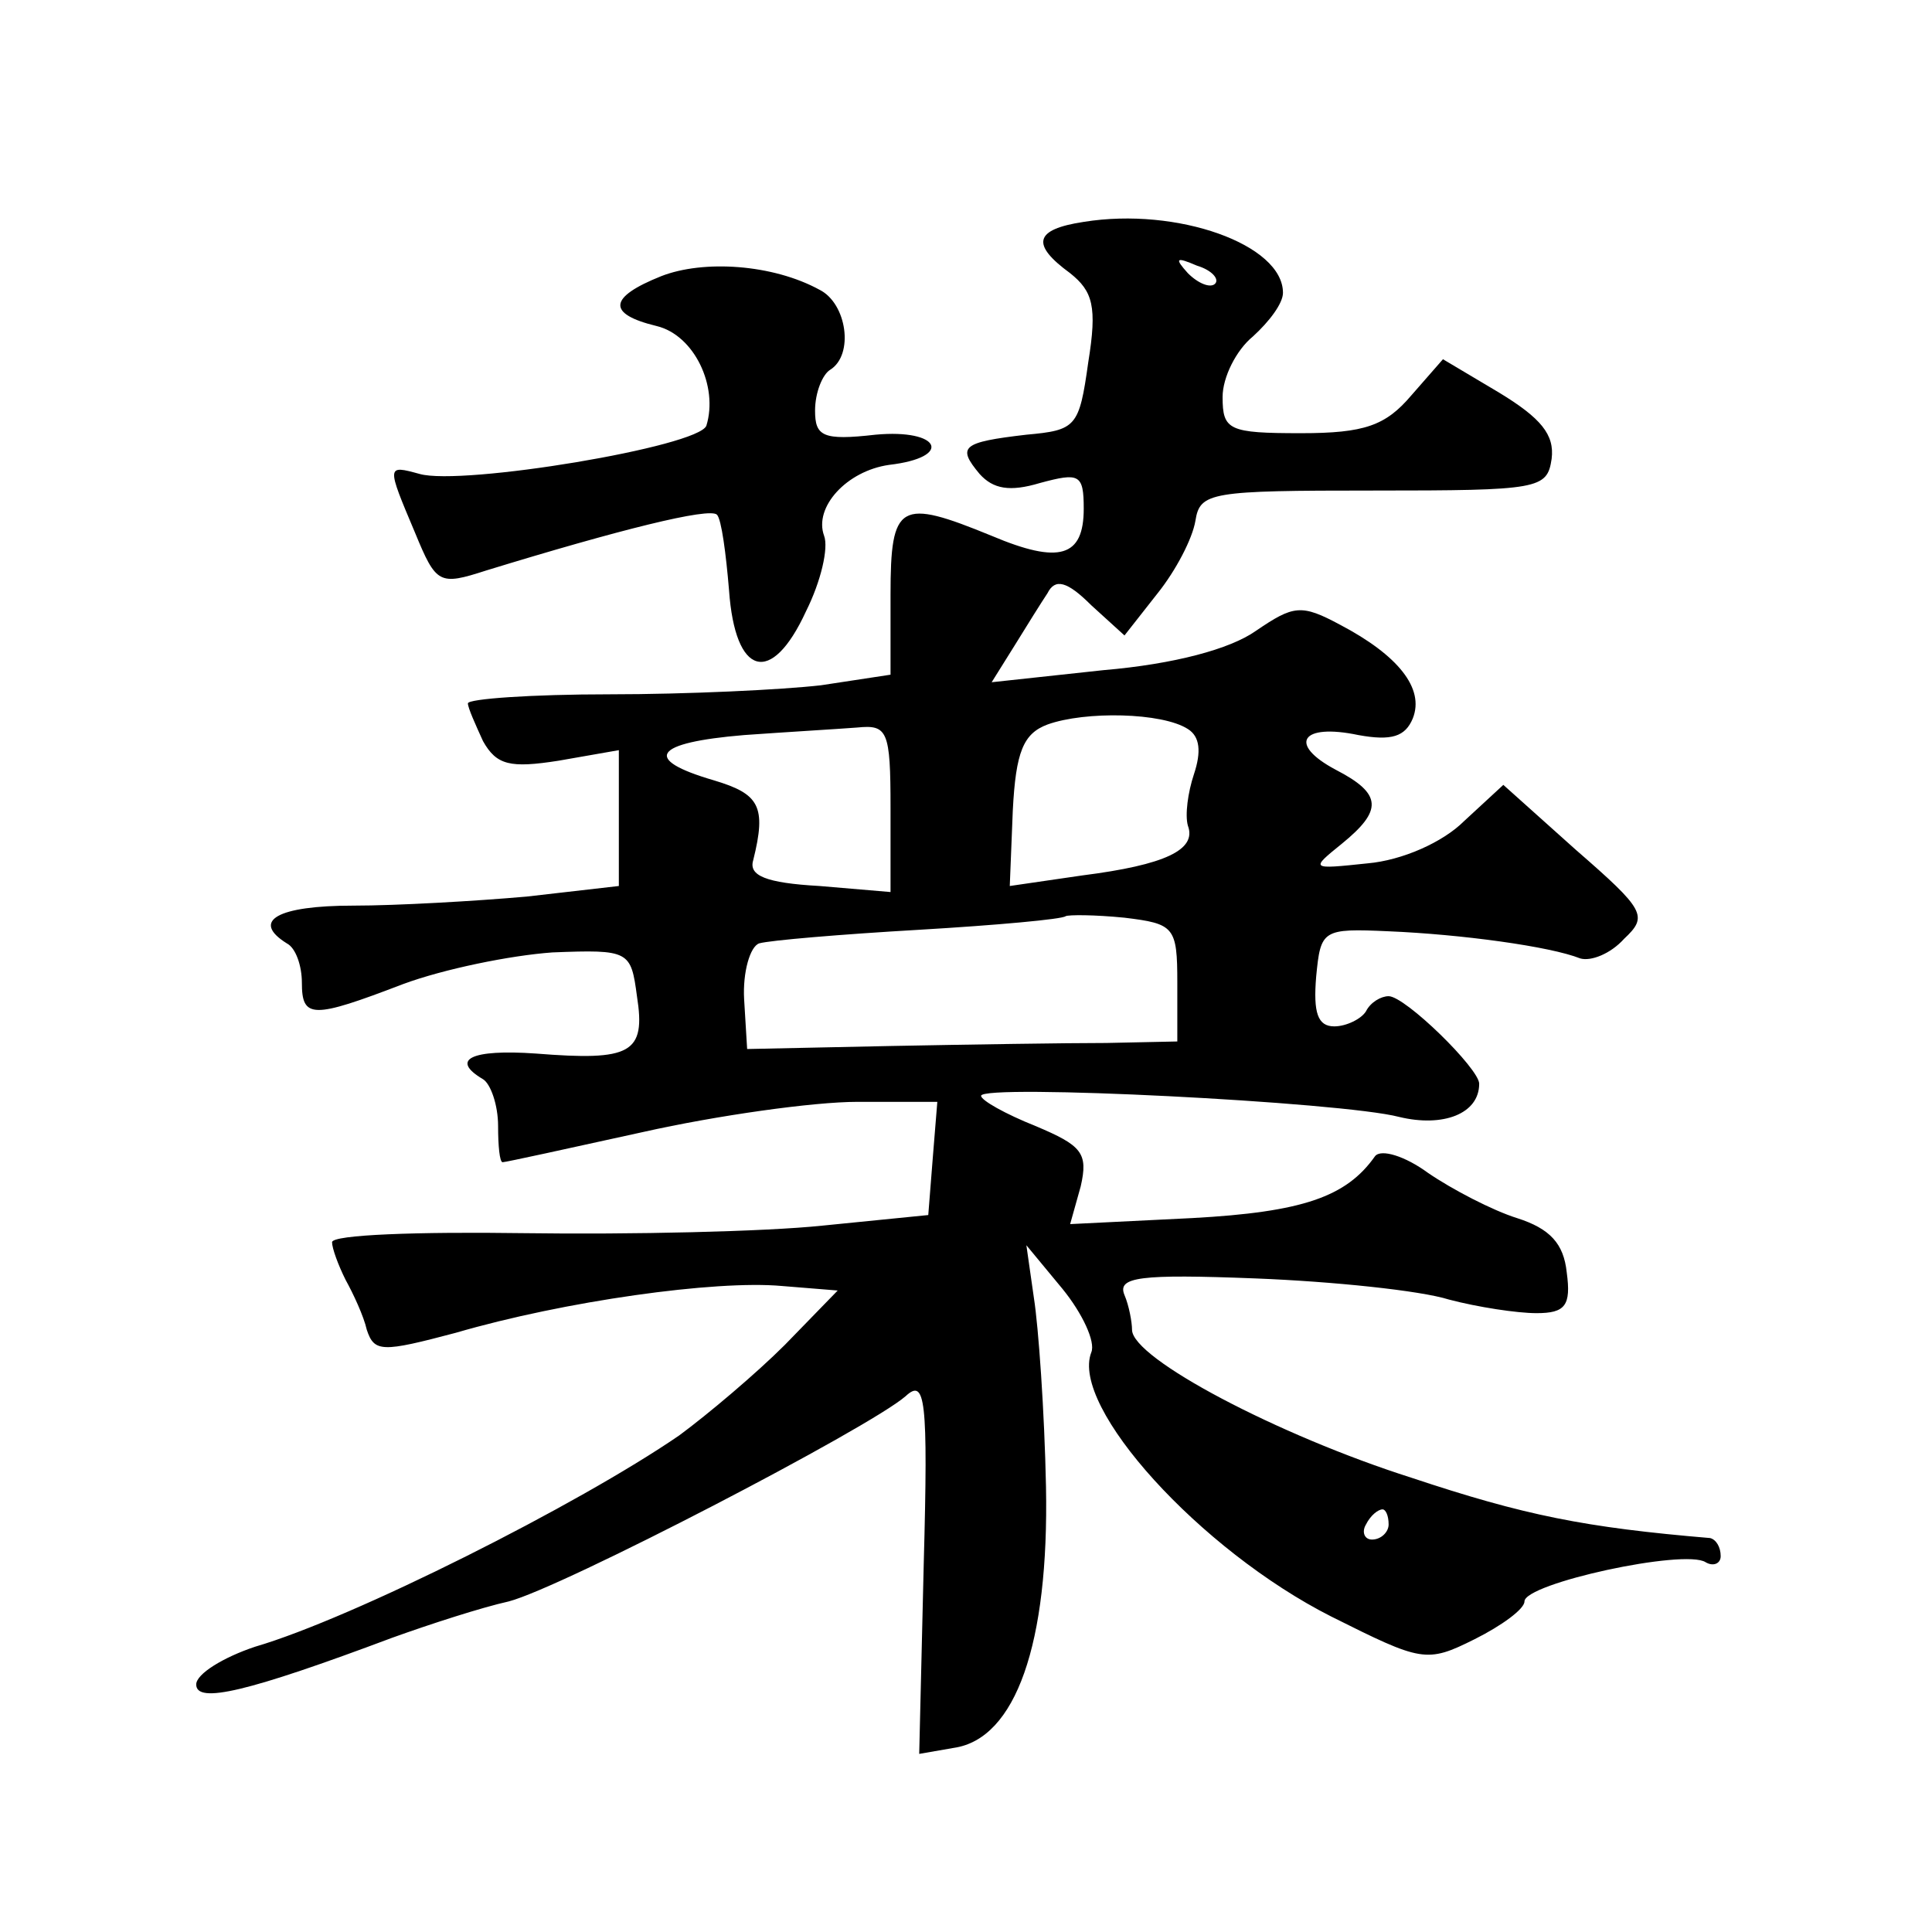
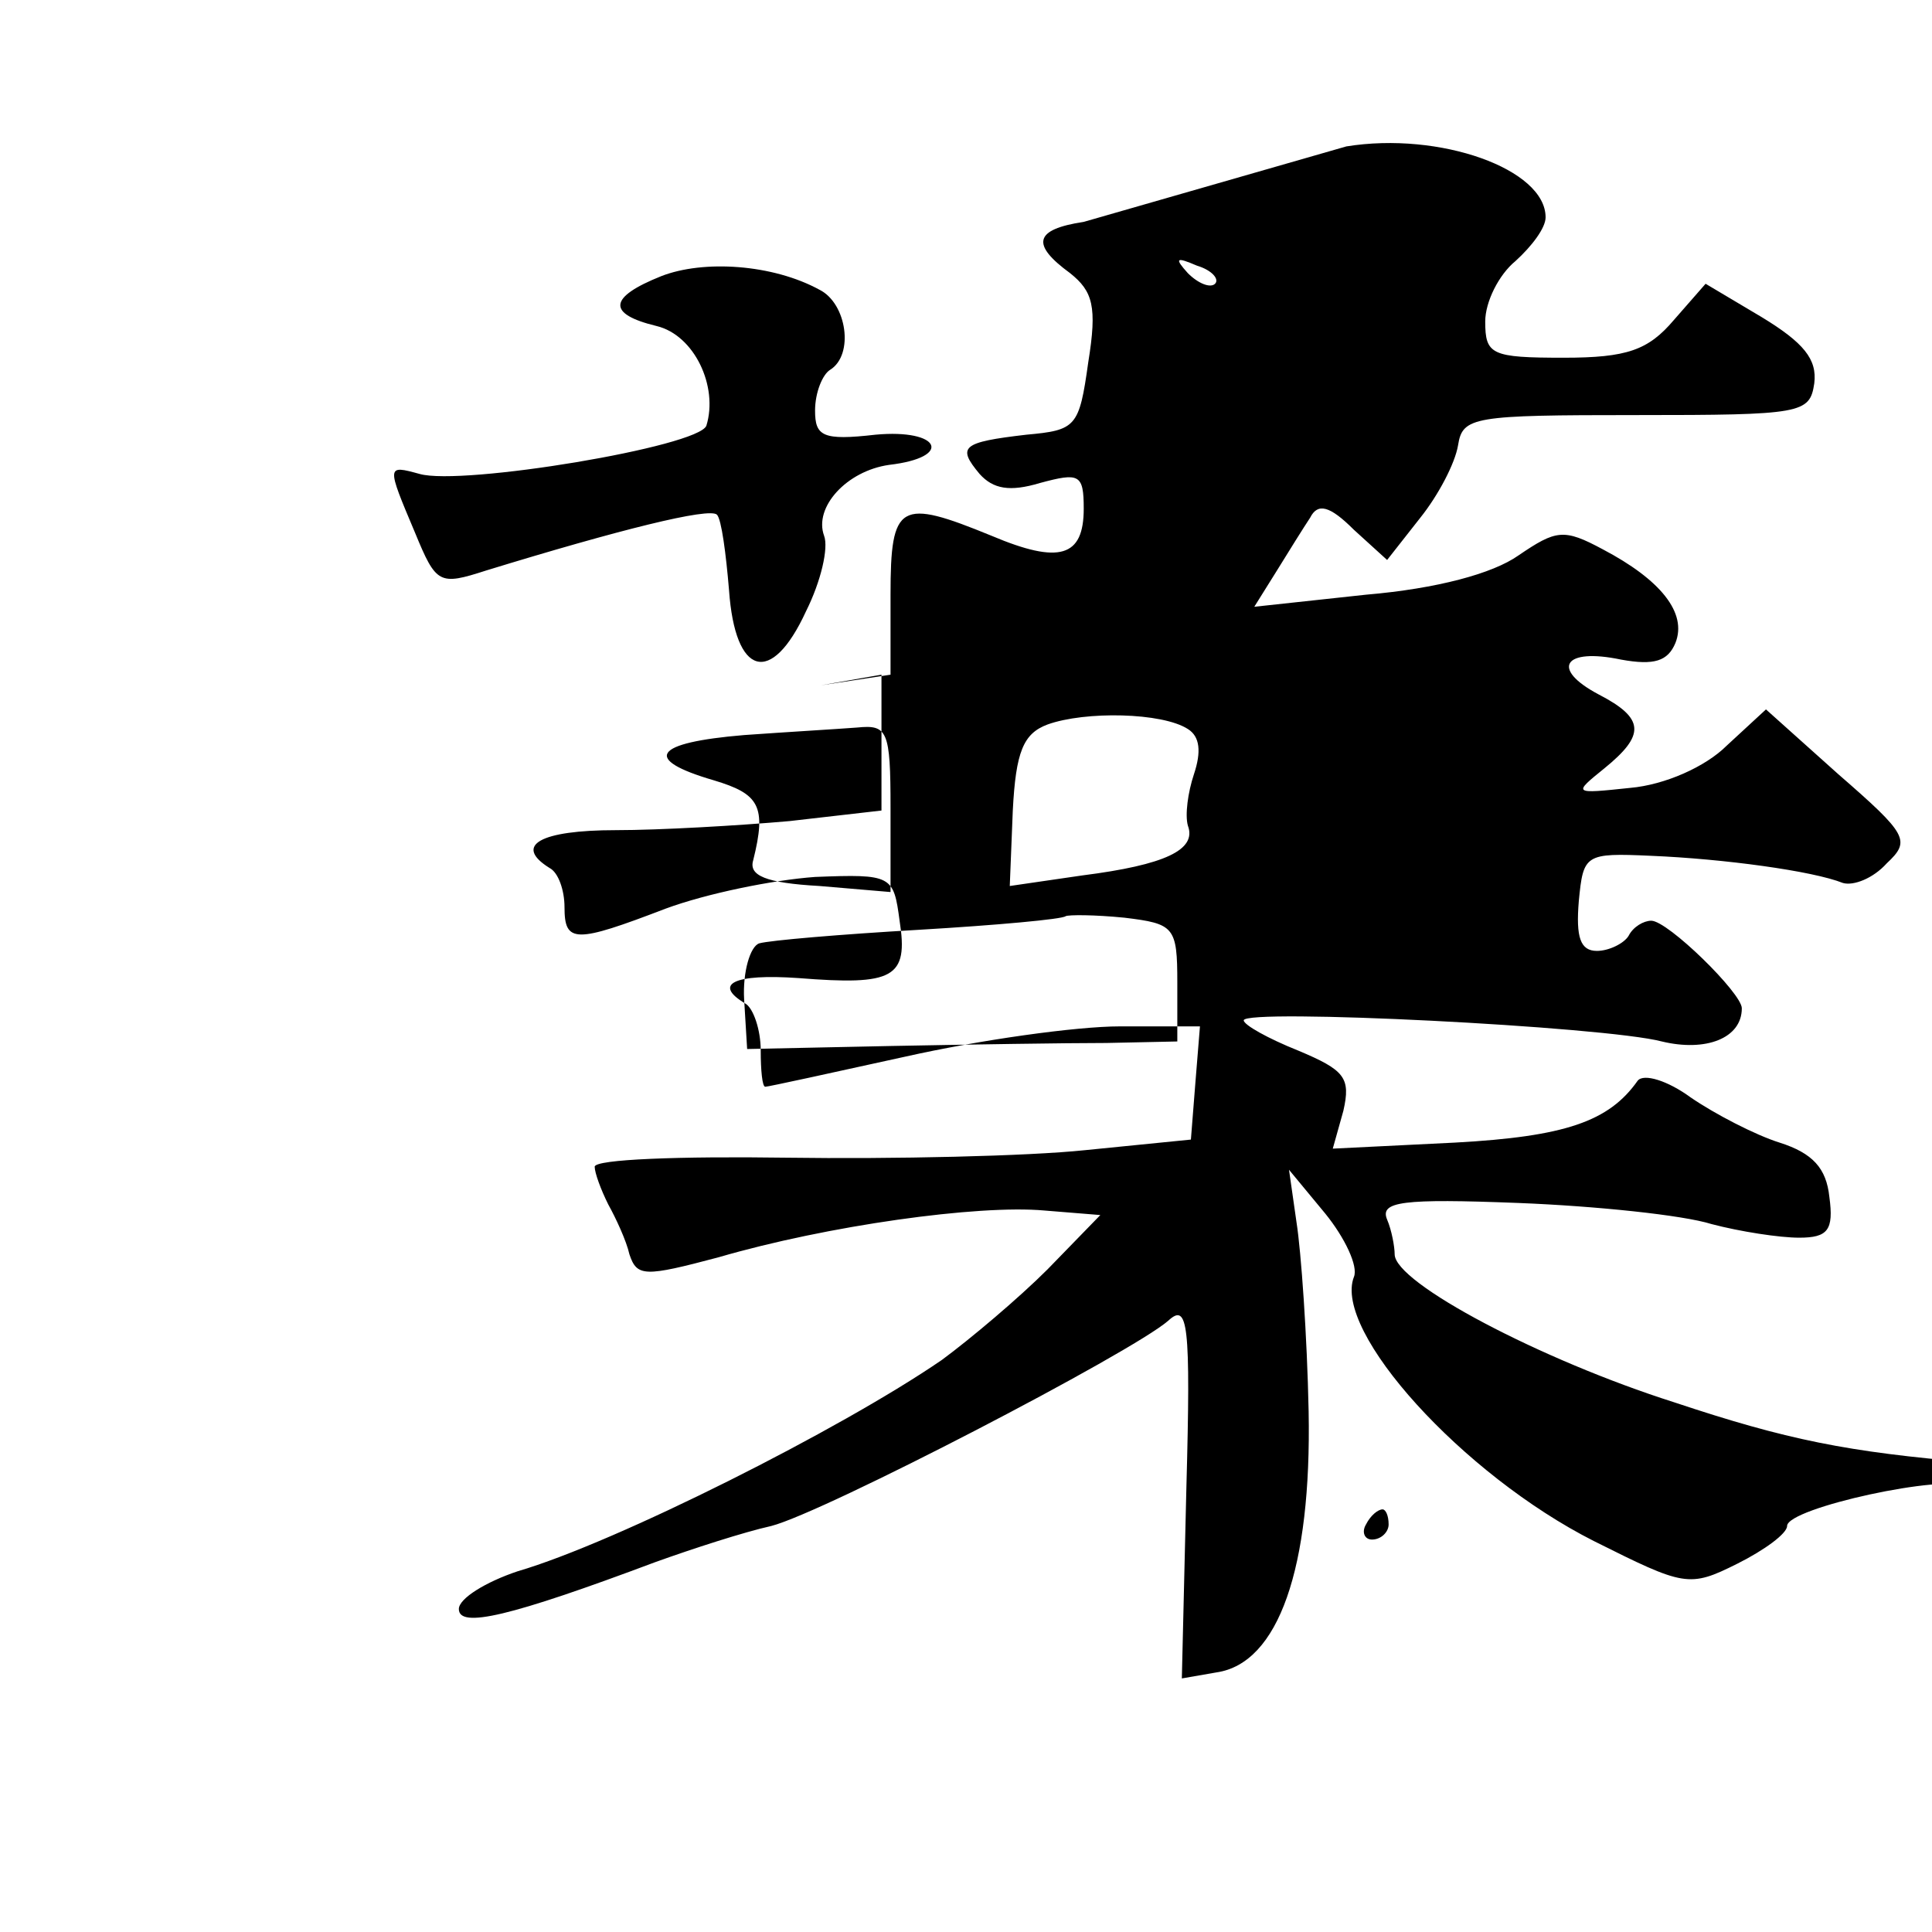
<svg xmlns="http://www.w3.org/2000/svg" version="1.0" width="128pt" height="128pt" viewBox="0 0 128 128" preserveAspectRatio="xMidYMid meet">
  <g transform="translate(0,128) scale(0.1,-0.1)" fill="#0" stroke="none">
-     <path d="M718 1133 c-33 -5 -35 -15 -9 -34 15 -12 18 -22 12 -59 -6 -43 -8 -45 -41 -48 -43 -5 -46 -8 -31 -26 9 -10 20 -12 40 -6 26 7 29 6 29 -17 0 -32 -16 -37 -61 -18 -61 25 -67 22 -67 -39 l0 -53 -46 -7 c-26 -3 -89 -6 -140 -6 -52 0 -94 -3 -94 -6 0 -3 5 -14 10 -25 9 -16 18 -18 50 -13 l40 7 0 -45 0 -45 -61 -7 c-34 -3 -86 -6 -115 -6 -50 0 -68 -10 -44 -25 6 -3 10 -15 10 -26 0 -24 7 -24 67 -1 27 10 71 19 99 21 51 2 52 1 56 -29 6 -38 -4 -43 -67 -38 -43 3 -57 -4 -35 -17 5 -3 10 -17 10 -31 0 -13 1 -24 3 -24 2 0 43 9 93 20 49 11 113 20 142 20 l53 0 -3 -37 -3 -38 -70 -7 c-38 -4 -127 -6 -198 -5 -70 1 -127 -1 -127 -6 0 -4 4 -15 9 -25 5 -9 12 -24 14 -33 5 -15 10 -15 59 -2 72 21 172 35 216 31 l37 -3 -35 -36 c-19 -19 -51 -46 -70 -60 -67 -46 -216 -121 -281 -140 -21 -7 -39 -18 -39 -25 0 -13 34 -5 130 31 25 9 59 20 77 24 35 9 239 115 263 136 13 12 15 -1 12 -111 l-3 -126 23 4 c41 6 63 69 61 173 -1 50 -5 106 -8 125 l-5 35 24 -29 c13 -16 22 -35 19 -42 -14 -36 72 -131 159 -175 60 -30 63 -31 95 -15 18 9 33 20 33 25 0 12 106 35 120 26 5 -3 10 -1 10 4 0 6 -3 11 -7 12 -83 7 -123 15 -198 40 -88 28 -185 79 -185 98 0 5 -2 16 -5 23 -5 12 10 14 87 11 51 -2 109 -8 128 -14 19 -5 45 -9 58 -9 19 0 23 5 20 27 -2 19 -11 29 -33 36 -16 5 -43 19 -59 30 -15 11 -31 16 -35 11 -19 -27 -48 -37 -121 -41 l-81 -4 7 25 c5 22 1 27 -30 40 -20 8 -36 17 -36 20 0 8 239 -4 277 -14 29 -7 53 2 53 22 0 10 -49 58 -60 58 -5 0 -12 -4 -15 -10 -3 -5 -13 -10 -21 -10 -11 0 -14 9 -12 33 3 31 4 32 48 30 48 -2 107 -10 127 -18 7 -2 20 3 29 13 16 15 14 19 -32 59 l-48 43 -26 -24 c-14 -14 -41 -26 -64 -28 -38 -4 -38 -4 -17 13 27 22 27 33 -4 49 -32 17 -23 31 15 23 22 -4 31 -1 36 11 8 20 -10 42 -48 62 -26 14 -31 13 -56 -4 -17 -12 -54 -22 -101 -26 l-74 -8 15 24 c8 13 18 29 22 35 5 10 13 8 29 -8 l22 -20 22 28 c12 15 23 36 25 48 3 19 10 20 118 20 110 0 115 1 118 21 2 16 -7 27 -35 44 l-37 22 -21 -24 c-17 -20 -31 -25 -73 -25 -48 0 -52 2 -52 24 0 13 9 31 20 40 11 10 20 22 20 29 0 32 -70 57 -132 47z m87 -41 c-3 -3 -11 0 -18 7 -9 10 -8 11 6 5 10 -3 15 -9 12 -12z m-18 -295 c8 -5 9 -15 4 -30 -4 -12 -6 -27 -4 -34 6 -16 -15 -26 -70 -33 l-48 -7 2 50 c2 39 7 51 23 57 25 9 76 8 93 -3z m-197 -52 l0 -56 -47 4 c-36 2 -47 7 -44 17 9 36 4 44 -26 53 -48 14 -40 25 20 30 28 2 62 4 75 5 20 2 22 -2 22 -53z m190 -116 l0 -39 -47 -1 c-27 0 -91 -1 -143 -2 l-95 -2 -2 33 c-1 18 4 35 10 37 7 2 54 6 106 9 51 3 95 7 97 9 2 1 19 1 39 -1 33 -4 35 -6 35 -43z m140 -359 c0 -5 -5 -10 -11 -10 -5 0 -7 5 -4 10 3 6 8 10 11 10 2 0 4 -4 4 -10z M438 1097 c-35 -14 -36 -25 -3 -33 25 -6 41 -40 33 -66 -5 -14 -162 -40 -190 -32 -22 6 -22 6 -3 -39 14 -34 16 -35 47 -25 88 27 148 42 153 37 3 -3 6 -26 8 -50 4 -57 28 -64 51 -14 10 20 15 42 12 50 -7 19 15 43 43 47 43 5 34 24 -9 20 -35 -4 -40 -1 -40 16 0 12 5 24 10 27 16 10 11 44 -7 53 -31 17 -77 20 -105 9z" />
+     <path d="M718 1133 c-33 -5 -35 -15 -9 -34 15 -12 18 -22 12 -59 -6 -43 -8 -45 -41 -48 -43 -5 -46 -8 -31 -26 9 -10 20 -12 40 -6 26 7 29 6 29 -17 0 -32 -16 -37 -61 -18 -61 25 -67 22 -67 -39 l0 -53 -46 -7 l40 7 0 -45 0 -45 -61 -7 c-34 -3 -86 -6 -115 -6 -50 0 -68 -10 -44 -25 6 -3 10 -15 10 -26 0 -24 7 -24 67 -1 27 10 71 19 99 21 51 2 52 1 56 -29 6 -38 -4 -43 -67 -38 -43 3 -57 -4 -35 -17 5 -3 10 -17 10 -31 0 -13 1 -24 3 -24 2 0 43 9 93 20 49 11 113 20 142 20 l53 0 -3 -37 -3 -38 -70 -7 c-38 -4 -127 -6 -198 -5 -70 1 -127 -1 -127 -6 0 -4 4 -15 9 -25 5 -9 12 -24 14 -33 5 -15 10 -15 59 -2 72 21 172 35 216 31 l37 -3 -35 -36 c-19 -19 -51 -46 -70 -60 -67 -46 -216 -121 -281 -140 -21 -7 -39 -18 -39 -25 0 -13 34 -5 130 31 25 9 59 20 77 24 35 9 239 115 263 136 13 12 15 -1 12 -111 l-3 -126 23 4 c41 6 63 69 61 173 -1 50 -5 106 -8 125 l-5 35 24 -29 c13 -16 22 -35 19 -42 -14 -36 72 -131 159 -175 60 -30 63 -31 95 -15 18 9 33 20 33 25 0 12 106 35 120 26 5 -3 10 -1 10 4 0 6 -3 11 -7 12 -83 7 -123 15 -198 40 -88 28 -185 79 -185 98 0 5 -2 16 -5 23 -5 12 10 14 87 11 51 -2 109 -8 128 -14 19 -5 45 -9 58 -9 19 0 23 5 20 27 -2 19 -11 29 -33 36 -16 5 -43 19 -59 30 -15 11 -31 16 -35 11 -19 -27 -48 -37 -121 -41 l-81 -4 7 25 c5 22 1 27 -30 40 -20 8 -36 17 -36 20 0 8 239 -4 277 -14 29 -7 53 2 53 22 0 10 -49 58 -60 58 -5 0 -12 -4 -15 -10 -3 -5 -13 -10 -21 -10 -11 0 -14 9 -12 33 3 31 4 32 48 30 48 -2 107 -10 127 -18 7 -2 20 3 29 13 16 15 14 19 -32 59 l-48 43 -26 -24 c-14 -14 -41 -26 -64 -28 -38 -4 -38 -4 -17 13 27 22 27 33 -4 49 -32 17 -23 31 15 23 22 -4 31 -1 36 11 8 20 -10 42 -48 62 -26 14 -31 13 -56 -4 -17 -12 -54 -22 -101 -26 l-74 -8 15 24 c8 13 18 29 22 35 5 10 13 8 29 -8 l22 -20 22 28 c12 15 23 36 25 48 3 19 10 20 118 20 110 0 115 1 118 21 2 16 -7 27 -35 44 l-37 22 -21 -24 c-17 -20 -31 -25 -73 -25 -48 0 -52 2 -52 24 0 13 9 31 20 40 11 10 20 22 20 29 0 32 -70 57 -132 47z m87 -41 c-3 -3 -11 0 -18 7 -9 10 -8 11 6 5 10 -3 15 -9 12 -12z m-18 -295 c8 -5 9 -15 4 -30 -4 -12 -6 -27 -4 -34 6 -16 -15 -26 -70 -33 l-48 -7 2 50 c2 39 7 51 23 57 25 9 76 8 93 -3z m-197 -52 l0 -56 -47 4 c-36 2 -47 7 -44 17 9 36 4 44 -26 53 -48 14 -40 25 20 30 28 2 62 4 75 5 20 2 22 -2 22 -53z m190 -116 l0 -39 -47 -1 c-27 0 -91 -1 -143 -2 l-95 -2 -2 33 c-1 18 4 35 10 37 7 2 54 6 106 9 51 3 95 7 97 9 2 1 19 1 39 -1 33 -4 35 -6 35 -43z m140 -359 c0 -5 -5 -10 -11 -10 -5 0 -7 5 -4 10 3 6 8 10 11 10 2 0 4 -4 4 -10z M438 1097 c-35 -14 -36 -25 -3 -33 25 -6 41 -40 33 -66 -5 -14 -162 -40 -190 -32 -22 6 -22 6 -3 -39 14 -34 16 -35 47 -25 88 27 148 42 153 37 3 -3 6 -26 8 -50 4 -57 28 -64 51 -14 10 20 15 42 12 50 -7 19 15 43 43 47 43 5 34 24 -9 20 -35 -4 -40 -1 -40 16 0 12 5 24 10 27 16 10 11 44 -7 53 -31 17 -77 20 -105 9z" />
  </g>
</svg>